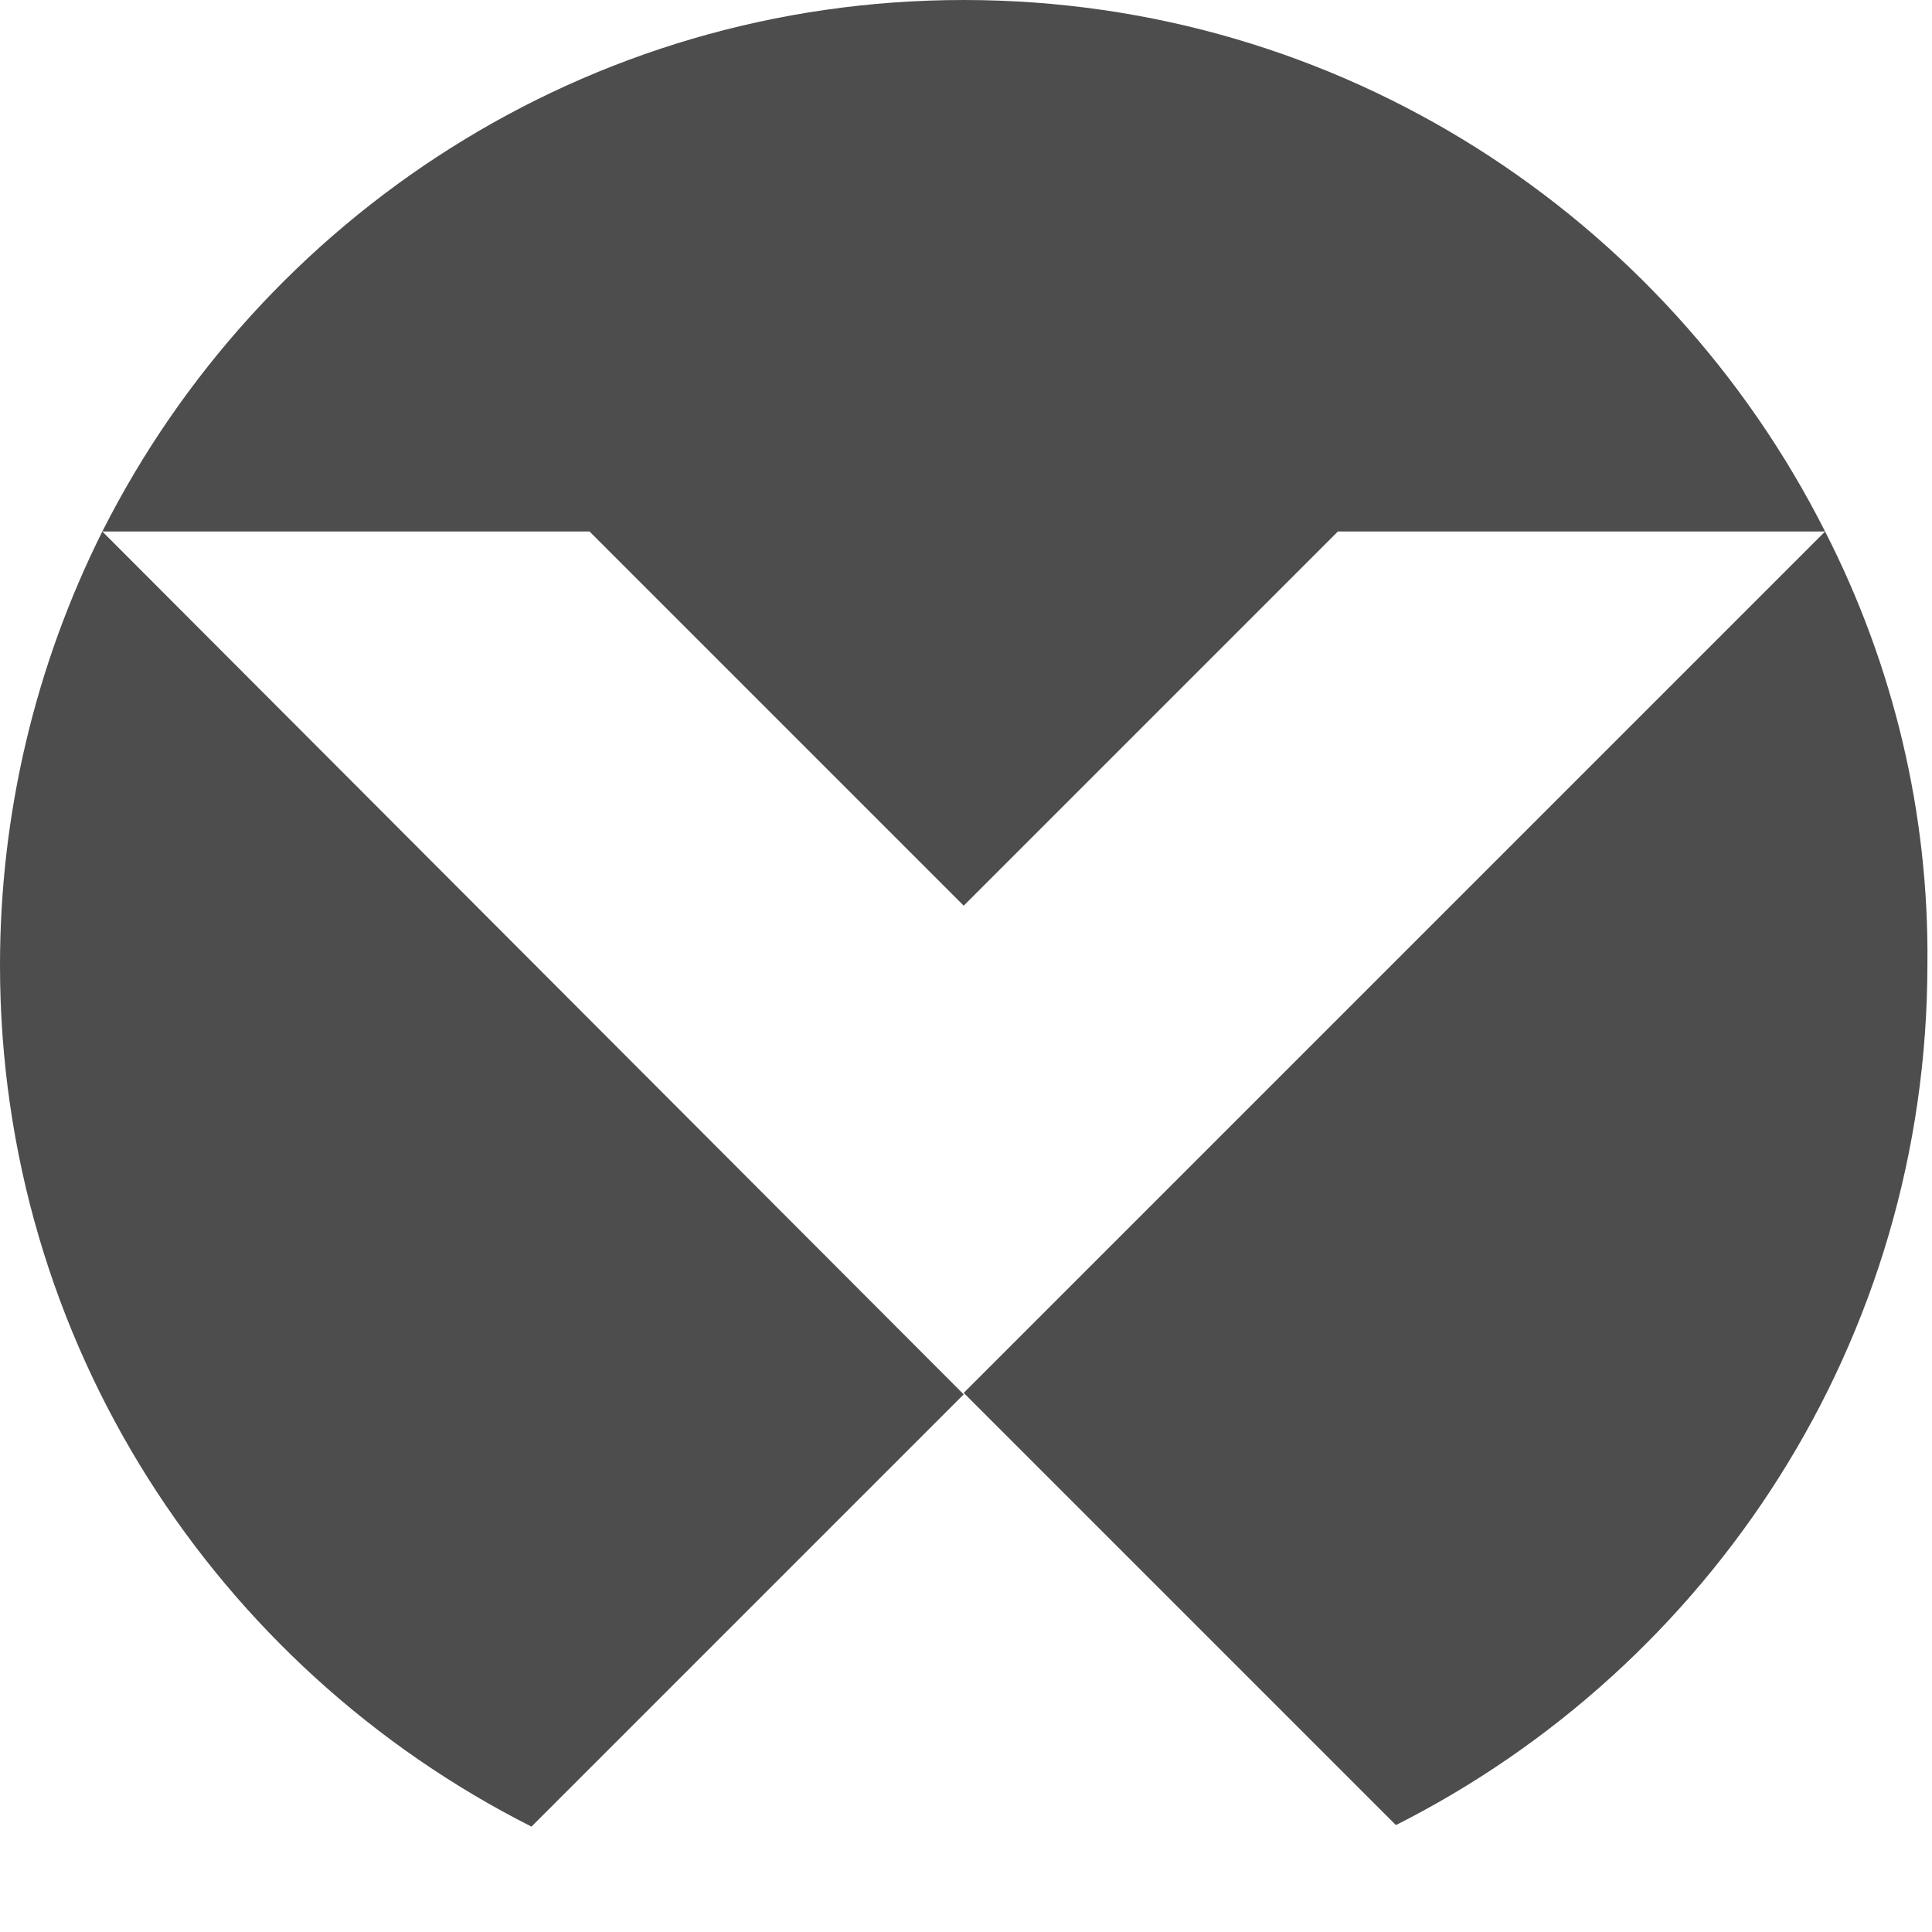
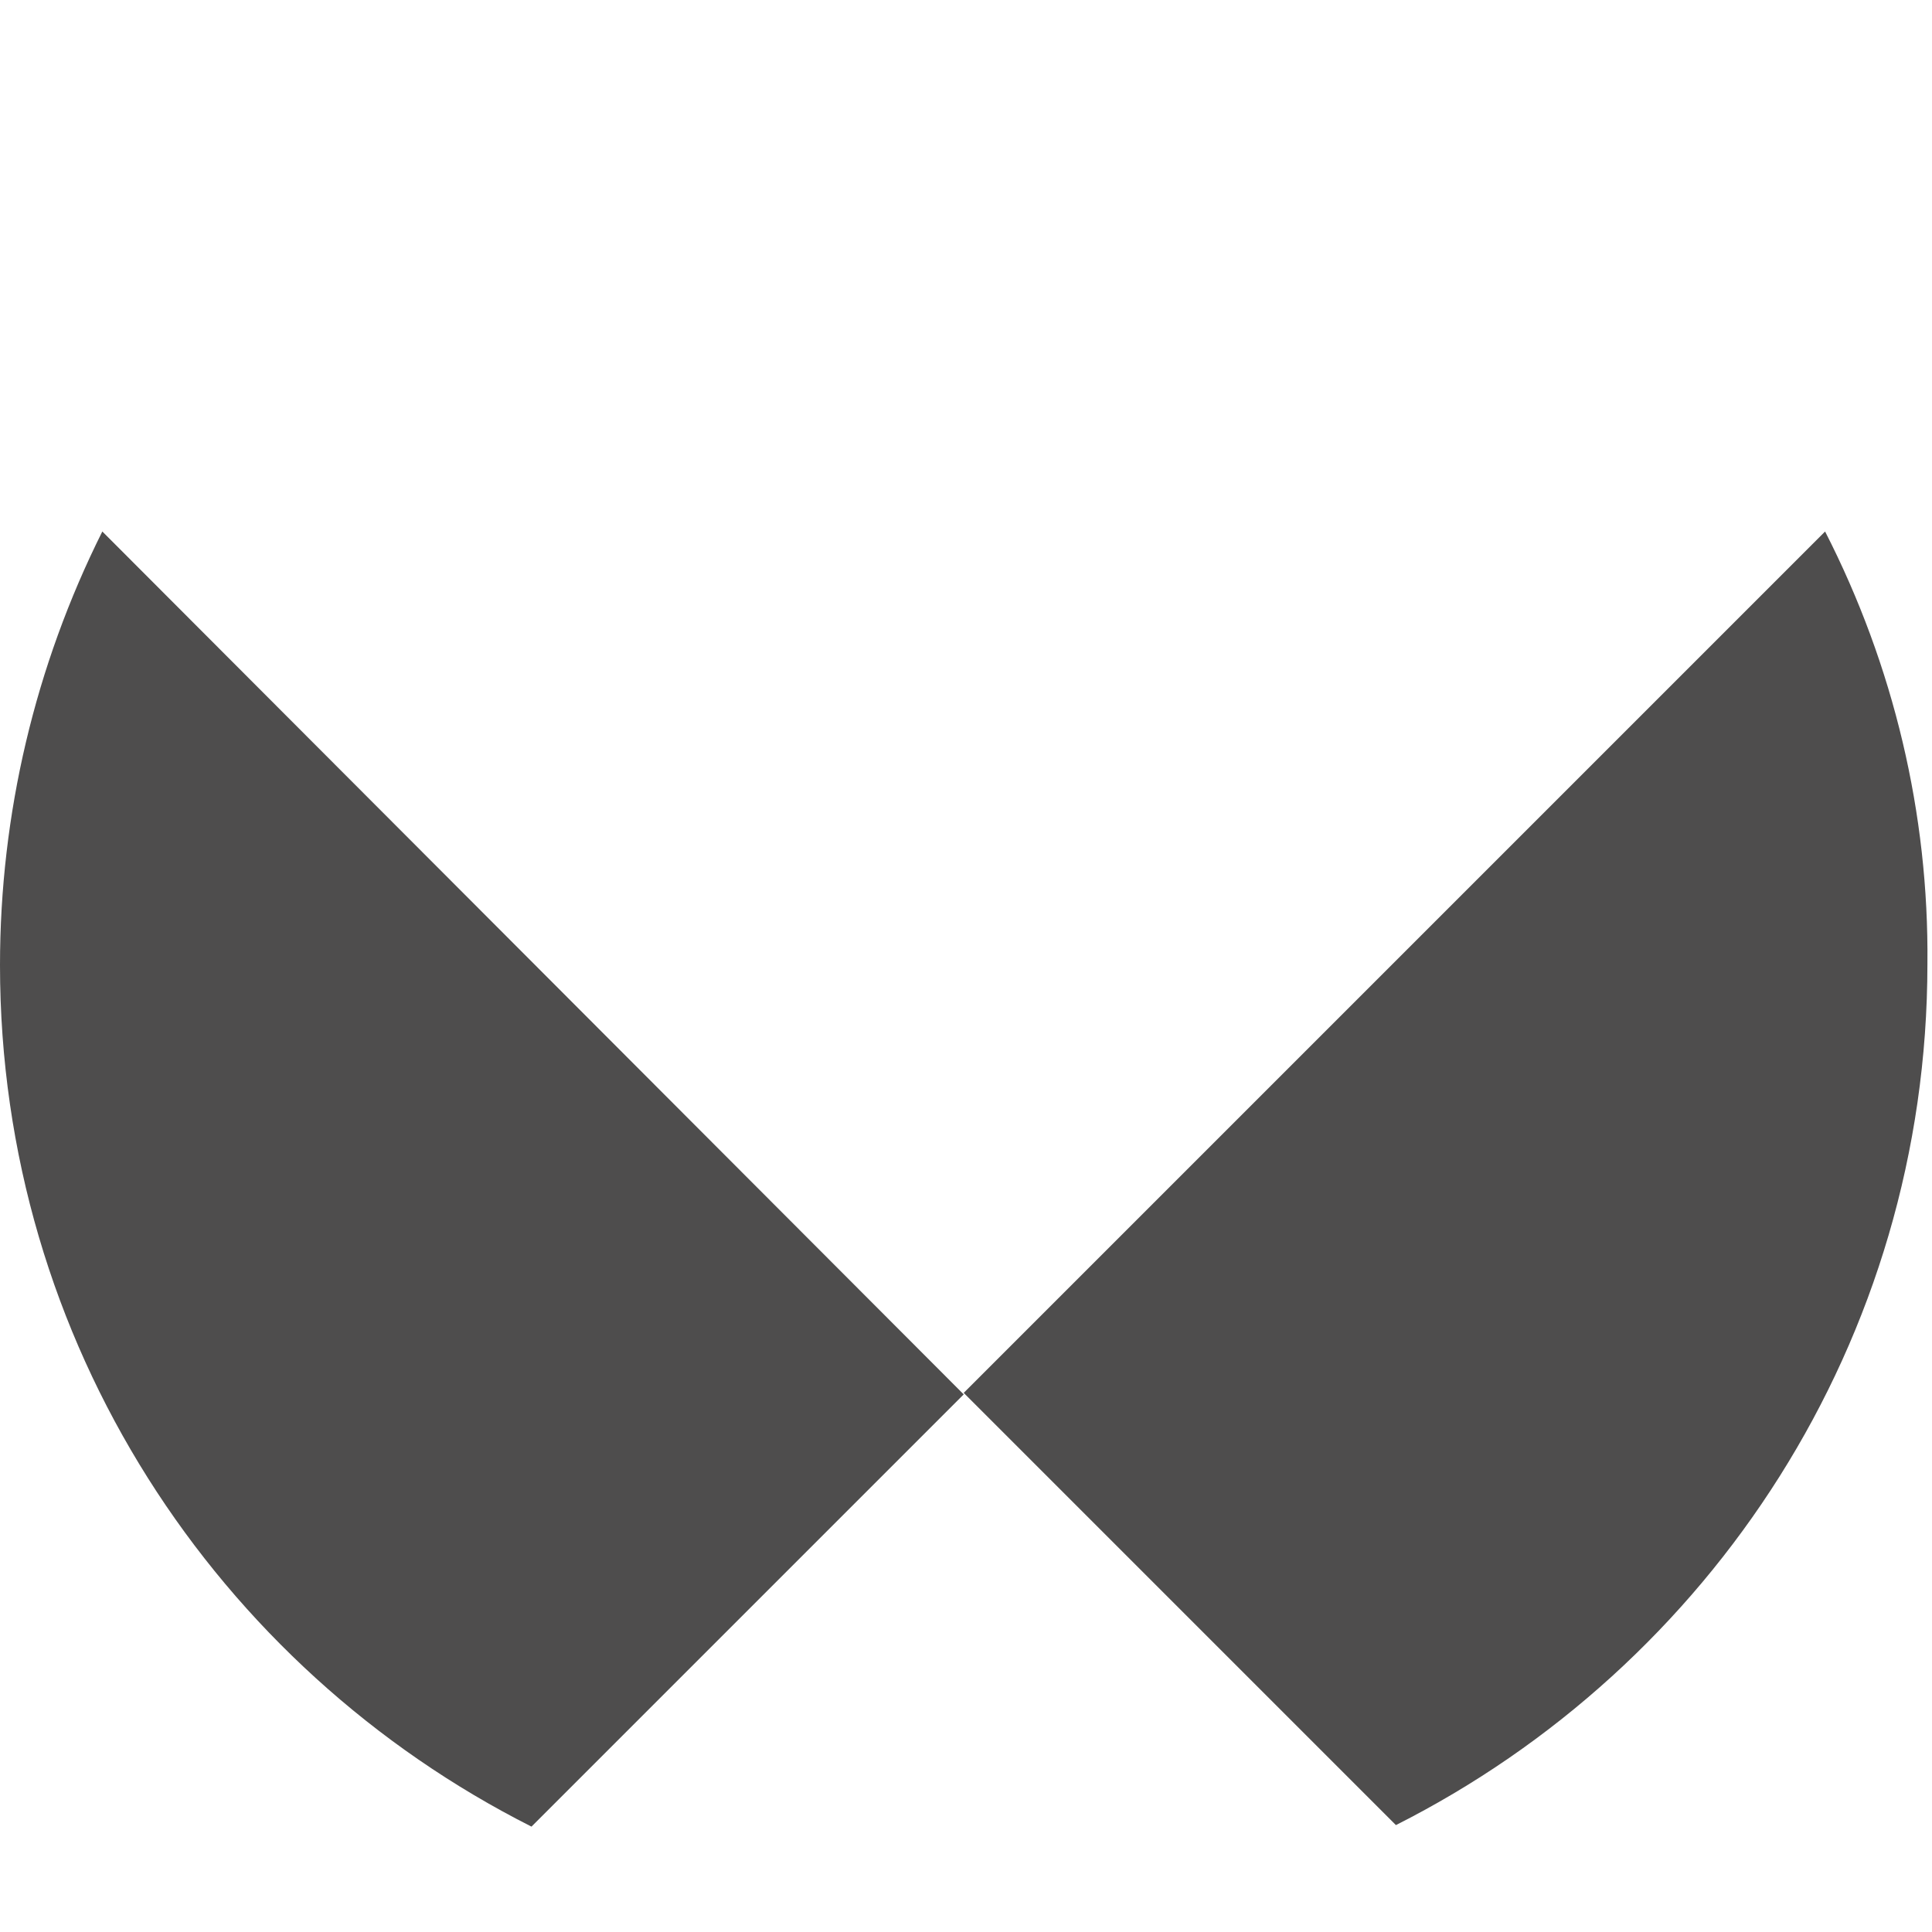
<svg xmlns="http://www.w3.org/2000/svg" enable-background="new 0 0 600 450" viewBox="0 0 126.5 126.5">
-   <path d="m7.7 109h584.9v232.8h-584.9z" fill="none" />
  <g fill="#4e4d4d" transform="translate(-64.3 -165.5)">
-     <path d="m127.4 224.8 24.5-24.5h31.9c-10.4-20.6-31.7-34.8-56.4-34.8s-46 14.2-56.4 34.8h31.9z" />
    <path d="m64.3 228.7c0 24.7 14.2 46 34.8 56.4l28.3-28.3-56.4-56.5c-4.4 8.8-6.7 18.5-6.7 28.4z" />
    <path d="m183.8 200.3-56.4 56.4 28.3 28.3c20.6-10.4 34.8-31.7 34.8-56.4.1-9.8-2.2-19.5-6.7-28.3z" />
  </g>
</svg>